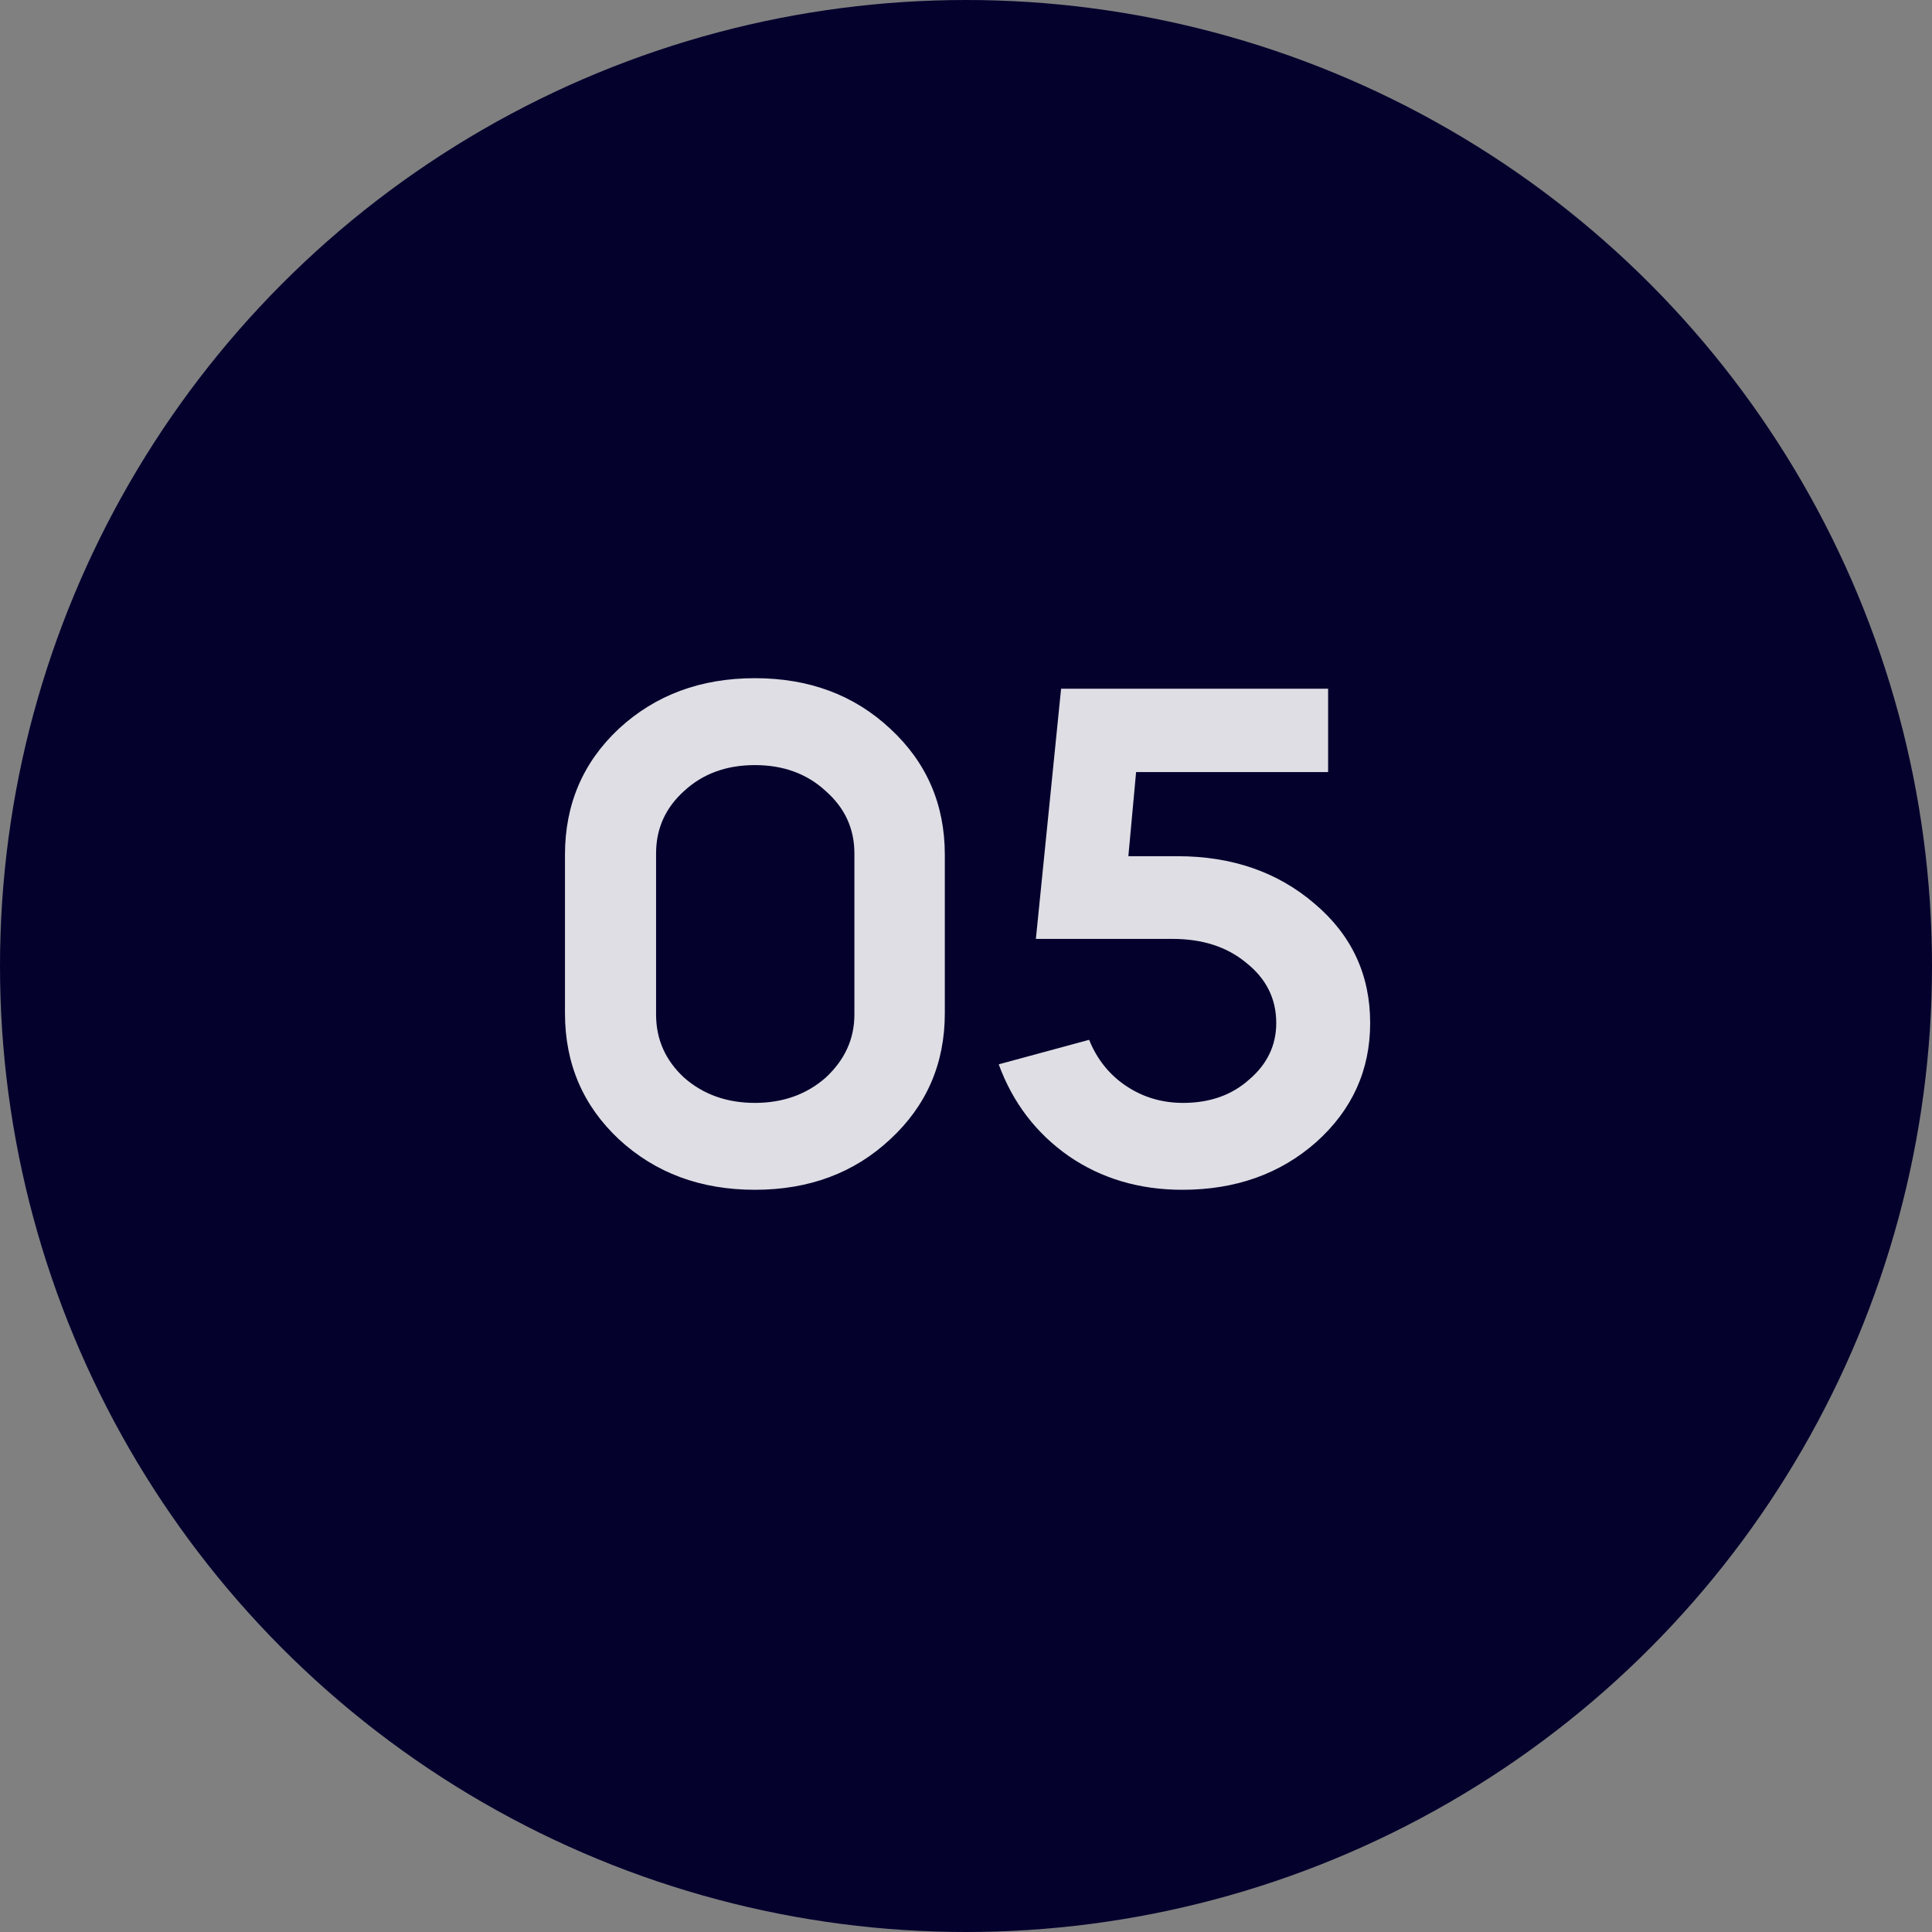
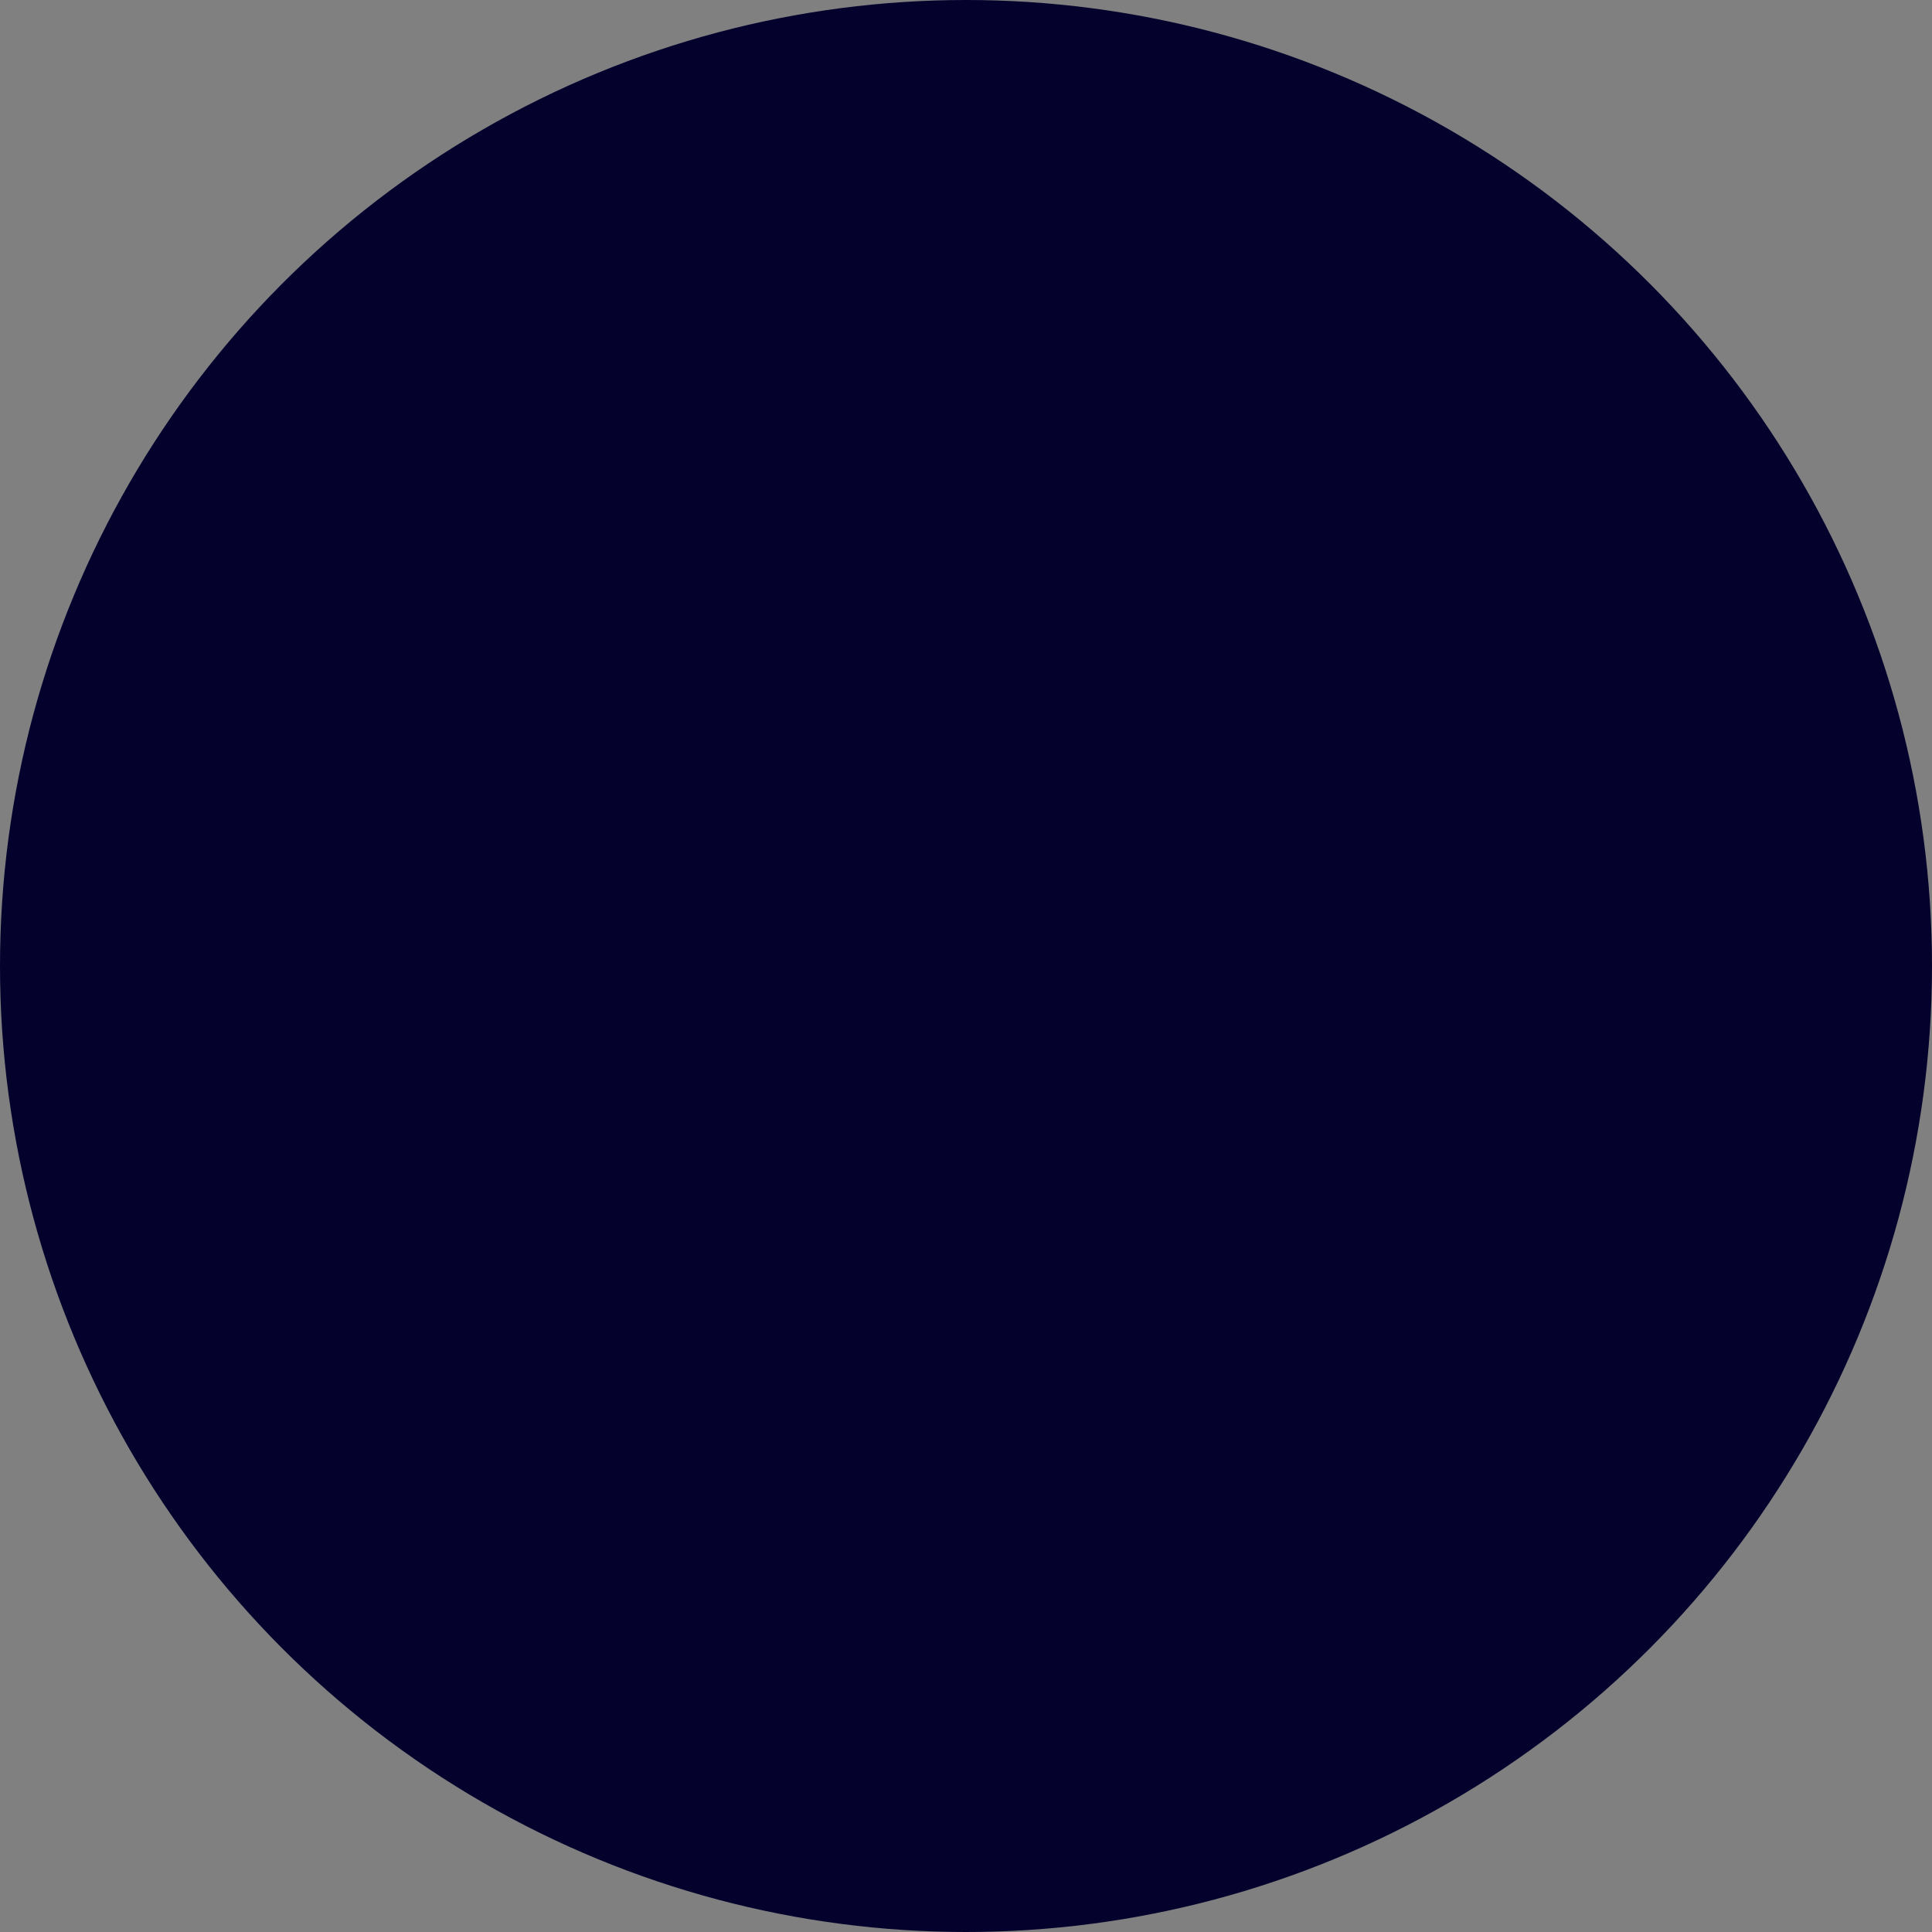
<svg xmlns="http://www.w3.org/2000/svg" width="77" height="77" viewBox="0 0 77 77" fill="none">
  <rect x="0" y="0" width="77" height="77" fill="#808080" stroke="none" />
  <circle cx="38.5" cy="38.5" r="38.5" fill="#04012D" />
-   <path d="M22.517 40.38V34.068C22.517 32.057 23.234 30.381 24.668 29.04C26.12 27.7 27.926 27.029 30.086 27.029C32.246 27.029 34.043 27.7 35.477 29.04C36.929 30.381 37.656 32.057 37.656 34.068V40.38C37.656 42.391 36.929 44.067 35.477 45.408C34.043 46.749 32.246 47.419 30.086 47.419C27.926 47.419 26.12 46.749 24.668 45.408C23.234 44.067 22.517 42.391 22.517 40.38ZM26.148 34.012V40.436C26.148 41.423 26.52 42.261 27.265 42.95C28.029 43.62 28.969 43.956 30.086 43.956C31.203 43.956 32.144 43.62 32.907 42.95C33.671 42.242 34.052 41.404 34.052 40.436V34.012C34.052 33.025 33.671 32.197 32.907 31.526C32.162 30.837 31.222 30.493 30.086 30.493C28.95 30.493 28.01 30.837 27.265 31.526C26.52 32.197 26.148 33.025 26.148 34.012ZM54.608 40.771C54.608 42.652 53.891 44.235 52.457 45.52C51.023 46.786 49.245 47.419 47.122 47.419C45.409 47.419 43.901 46.972 42.597 46.078C41.294 45.166 40.363 43.946 39.804 42.419L43.407 41.442C43.724 42.224 44.217 42.838 44.888 43.285C45.558 43.732 46.312 43.956 47.15 43.956C48.212 43.956 49.087 43.648 49.776 43.034C50.502 42.419 50.865 41.665 50.865 40.771C50.865 39.803 50.465 39.002 49.664 38.369C48.901 37.736 47.923 37.42 46.731 37.42H41.285L42.29 27.448H52.932V30.772H45.279L44.971 34.124H46.927C49.105 34.124 50.93 34.757 52.401 36.023C53.872 37.271 54.608 38.853 54.608 40.771Z" fill="white" fill-opacity="0.87" />
</svg>